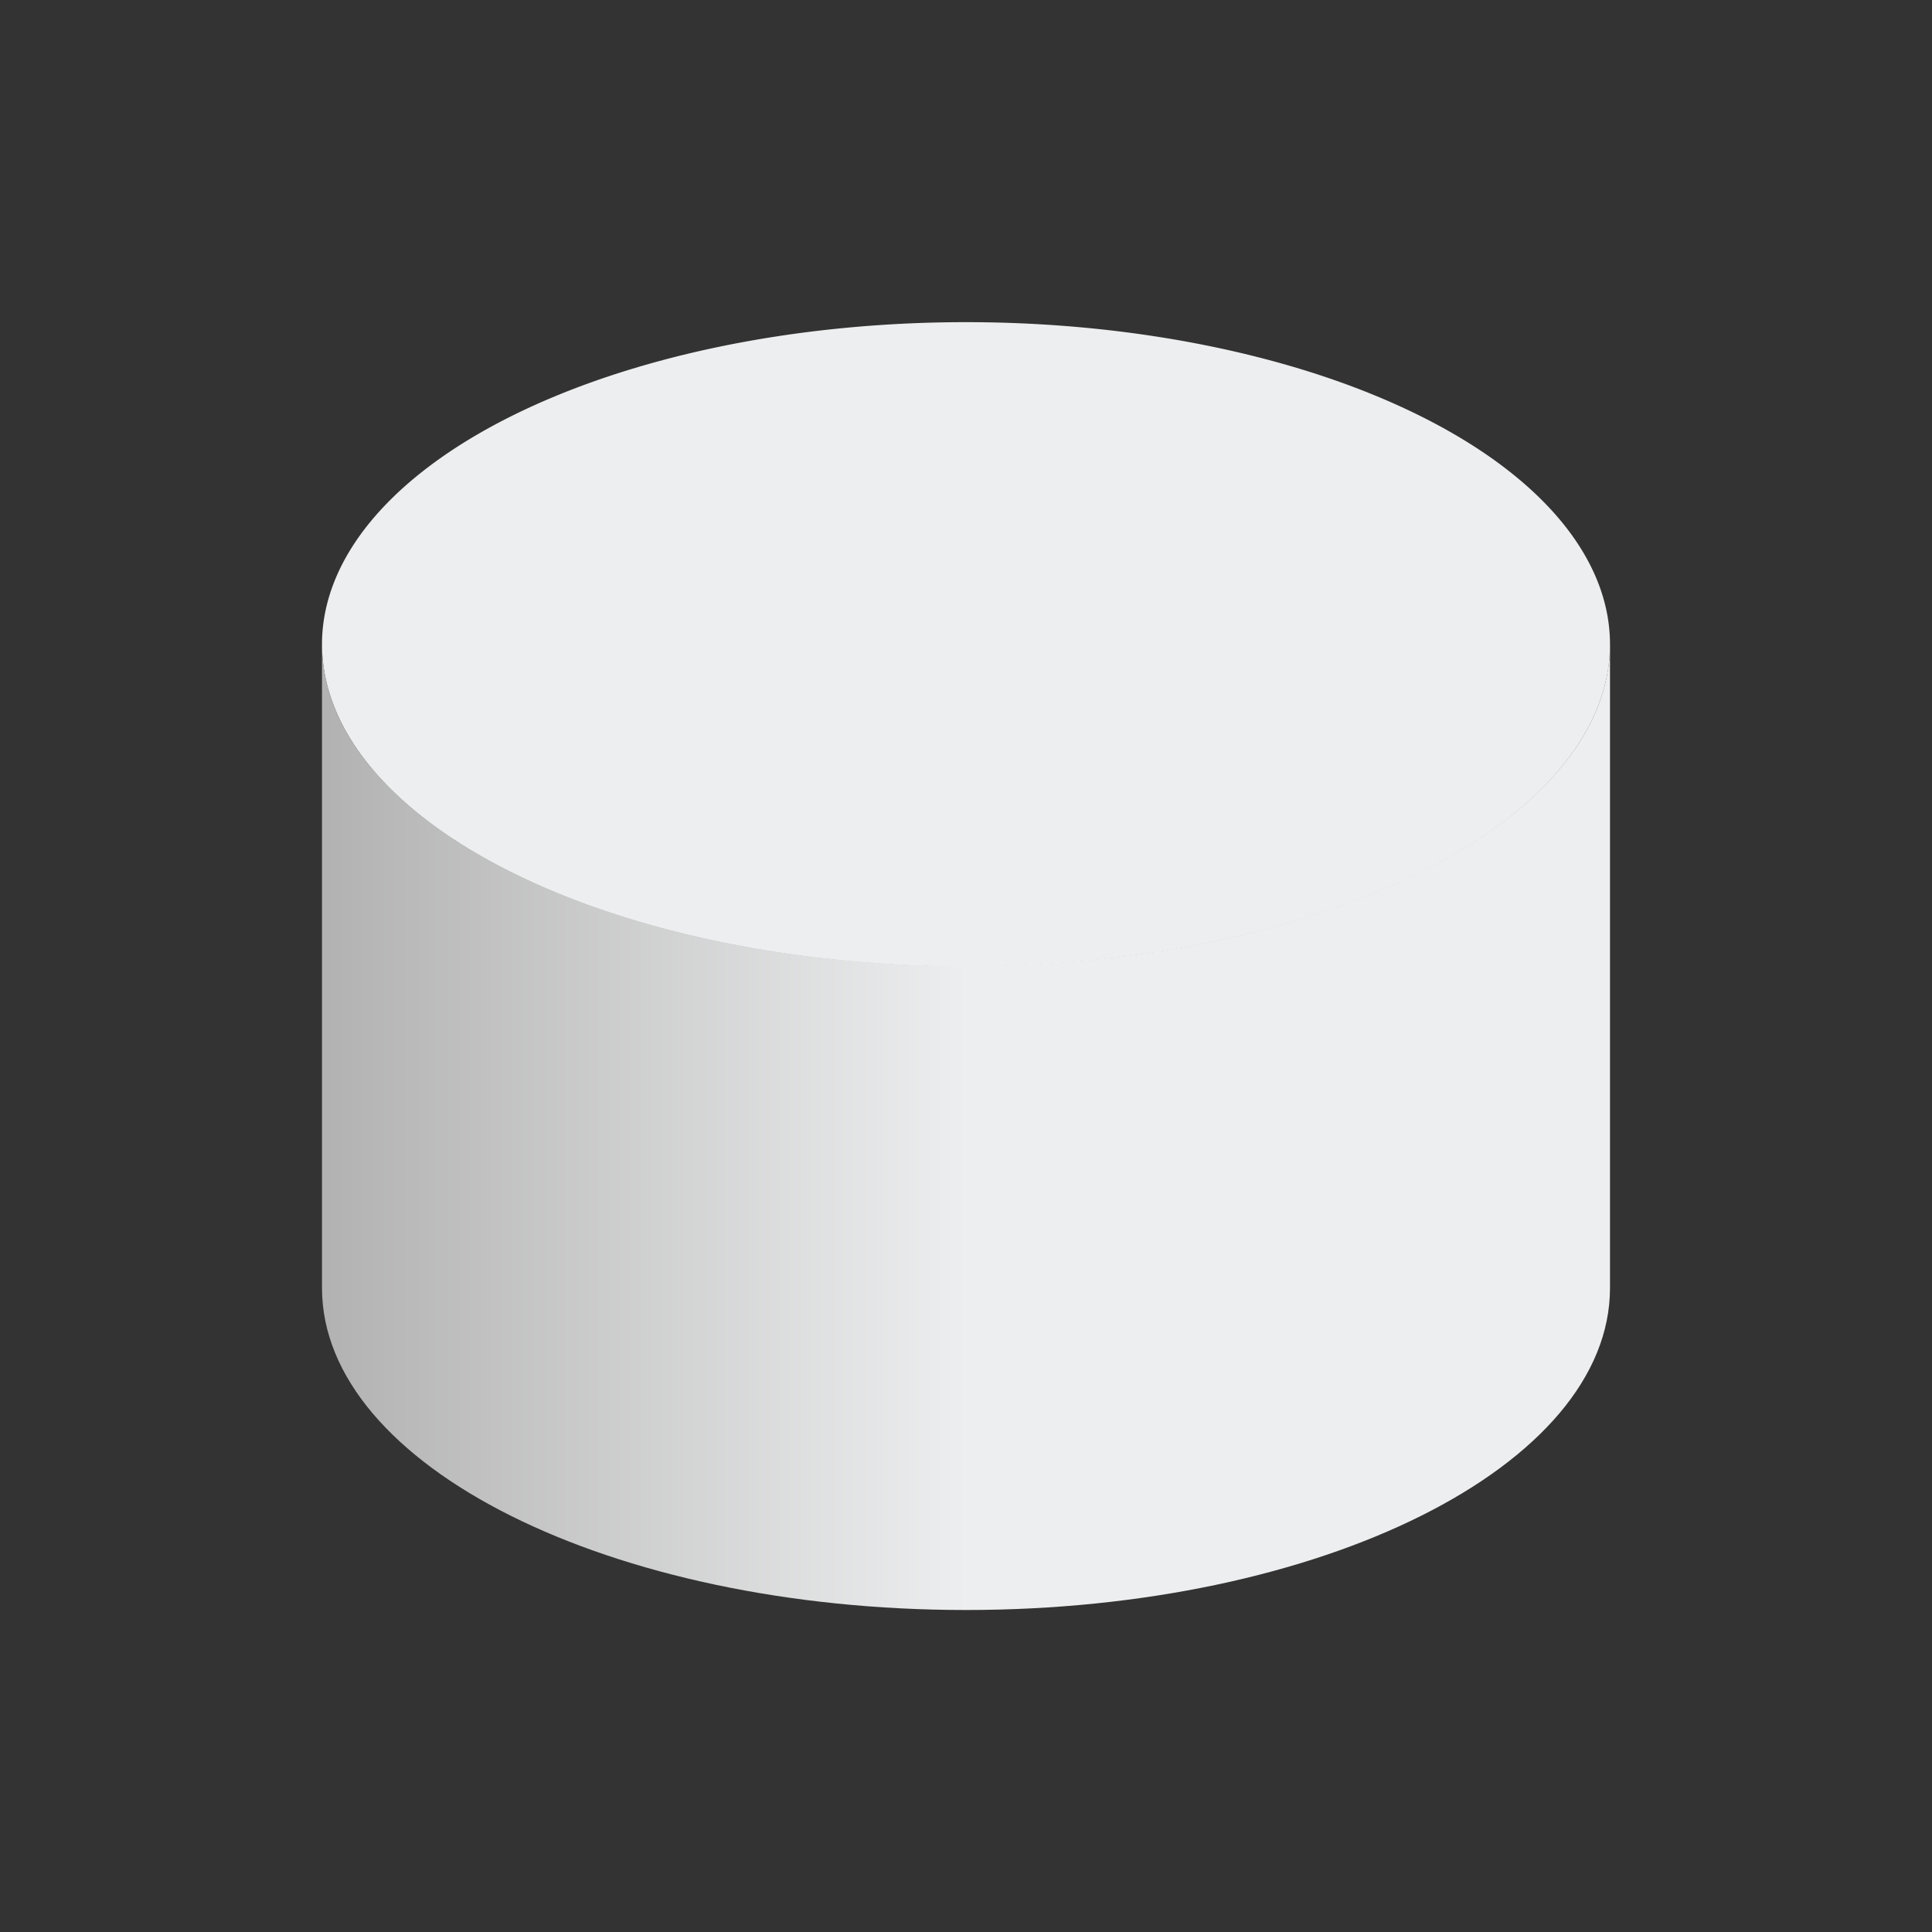
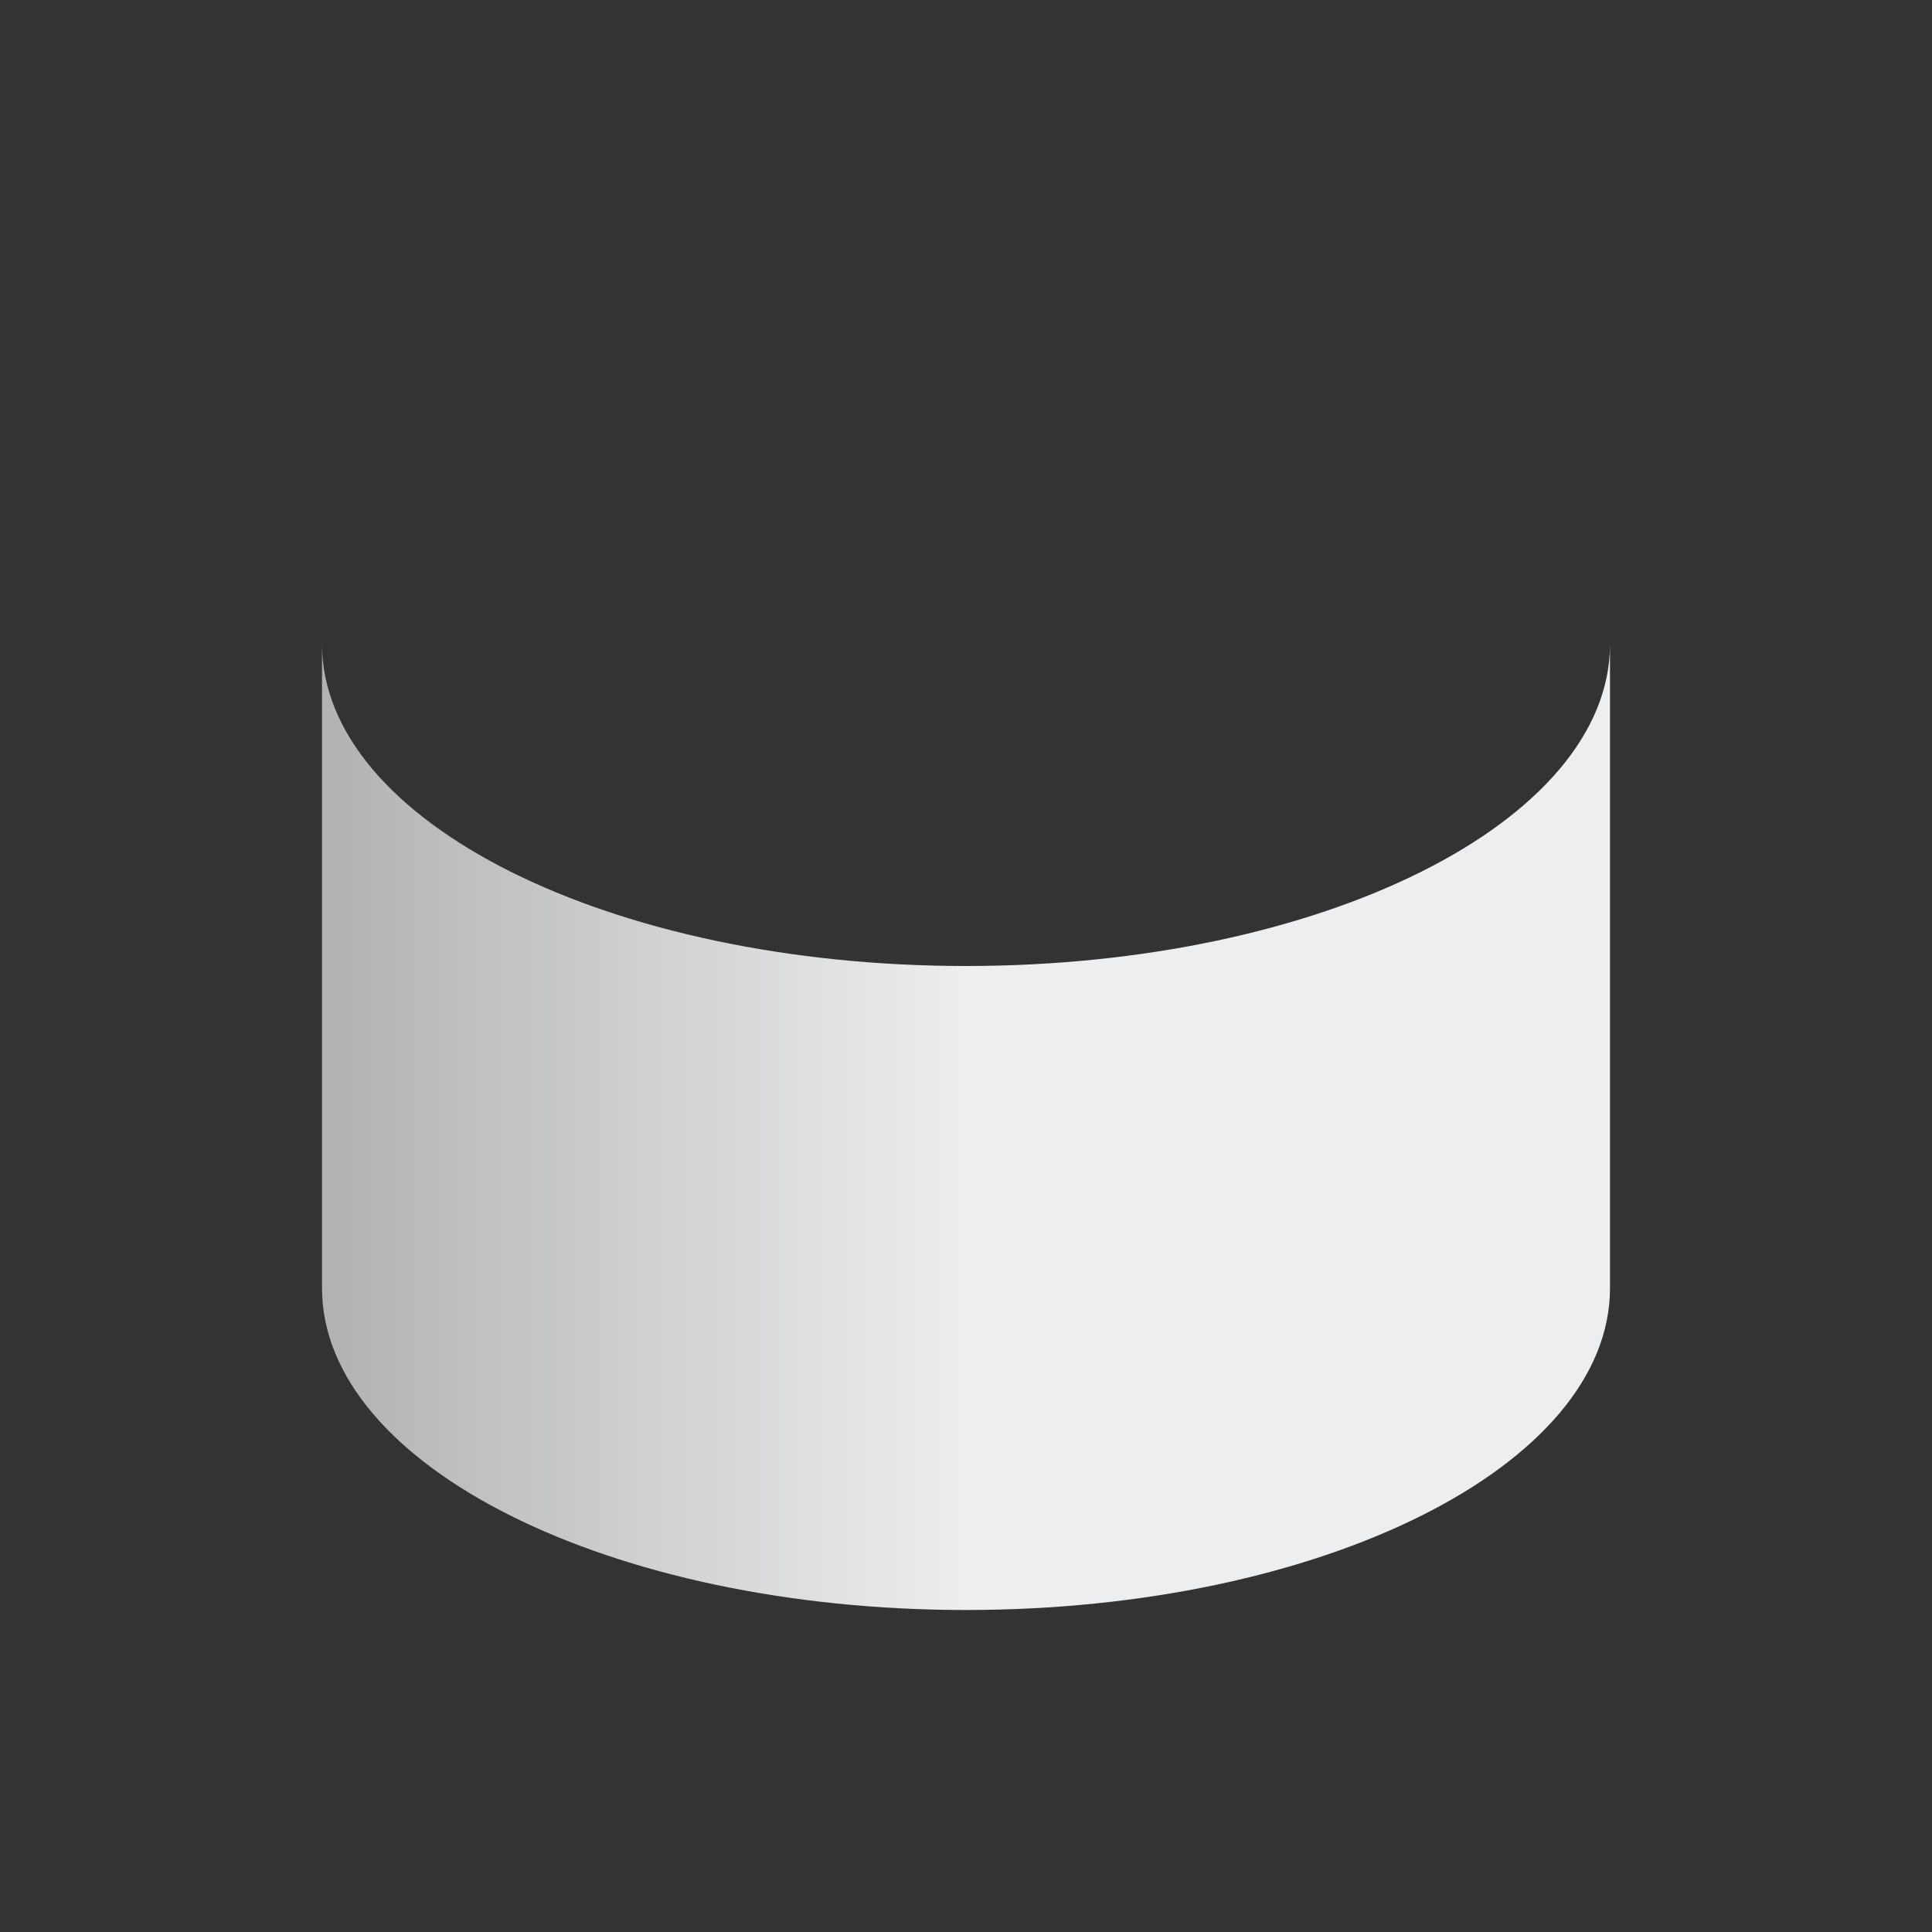
<svg xmlns="http://www.w3.org/2000/svg" viewBox="0 0 24 24">
  <rect x="0" y="0" width="24" height="24" fill="#333333" stroke="none" />
  <defs>
    <linearGradient id="0" x1="3" x2="11" gradientUnits="userSpaceOnUse">
      <stop stop-color="#b3b3b3" />
      <stop offset="1" stop-color="#eff0f1" />
    </linearGradient>
  </defs>
  <g transform="translate(1-1029.362)" color="#000">
-     <path d="m20 12a8 6 0 1 1 -16 0 8 6 0 1 1 16 0" transform="matrix(1 0 0 .667-1 1029.362)" opacity=".987" fill="#eff0f1" />
    <path d="m3 1037.362v8c0 2.209 3.582 4 8 4 4.418 0 8-1.791 8-4v-8c0 2.209-3.582 4-8 4-4.418 0-8-1.791-8-4" opacity=".987" fill="url(#0)" />
  </g>
</svg>